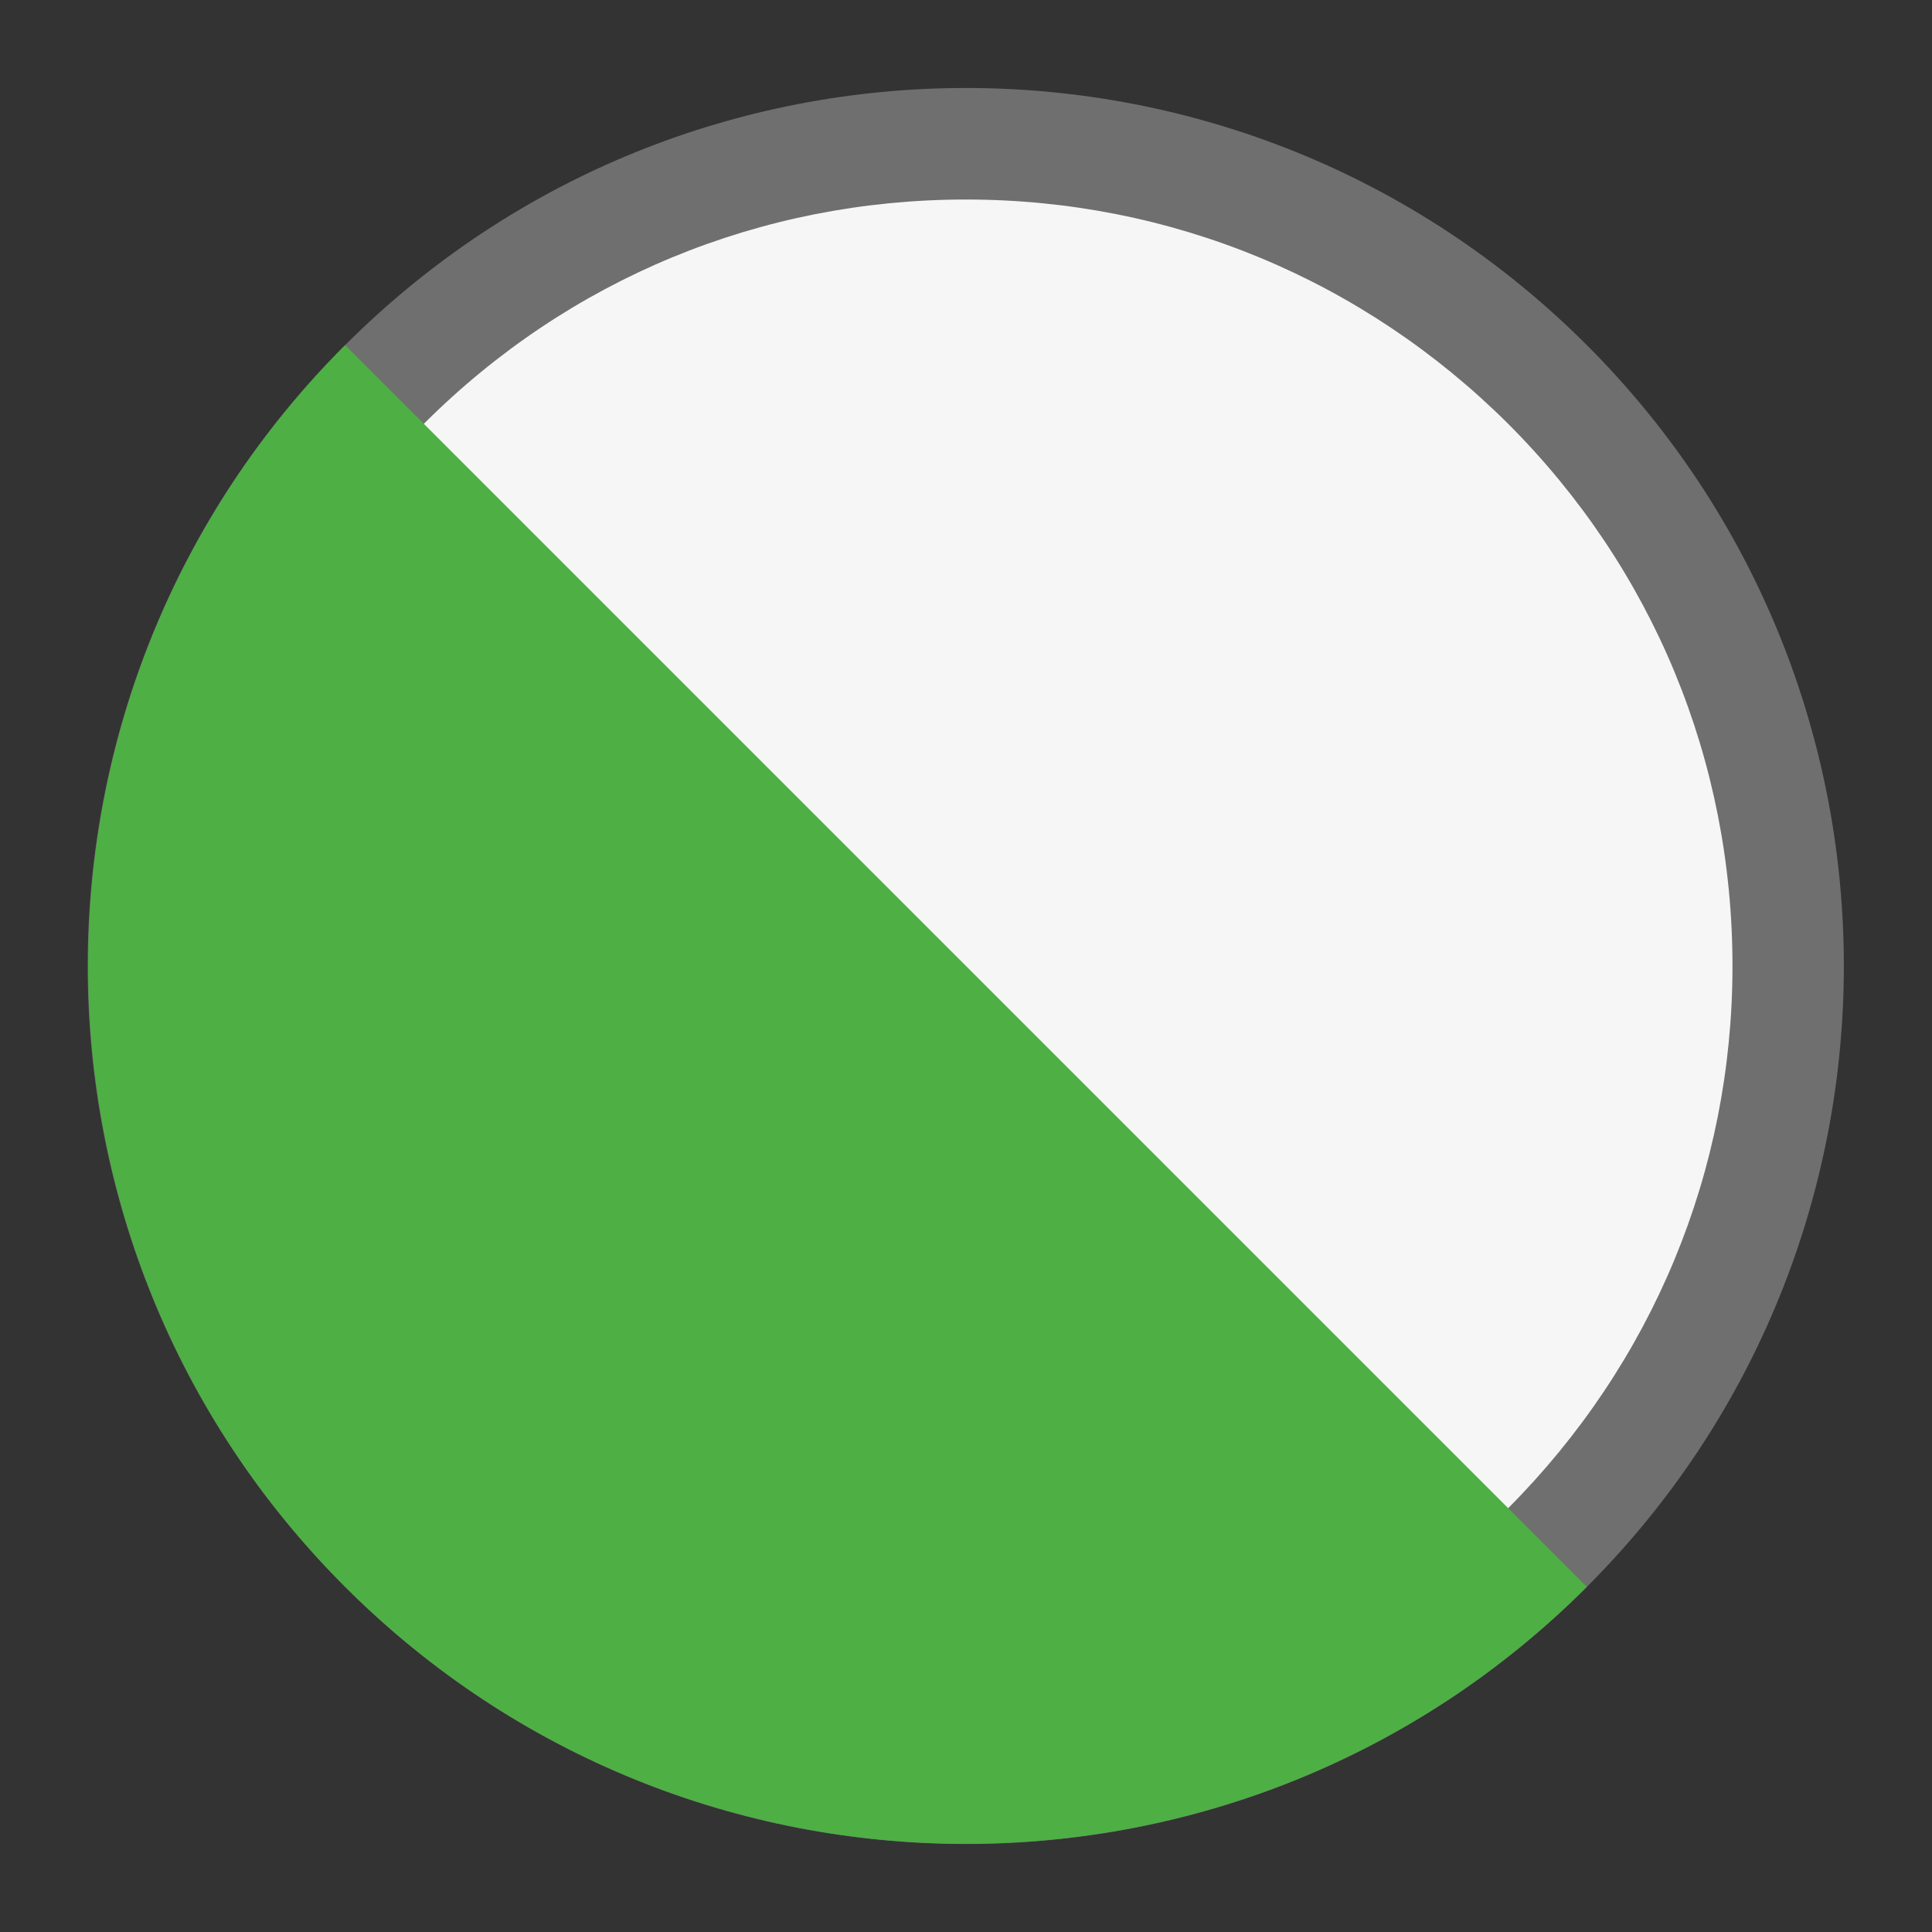
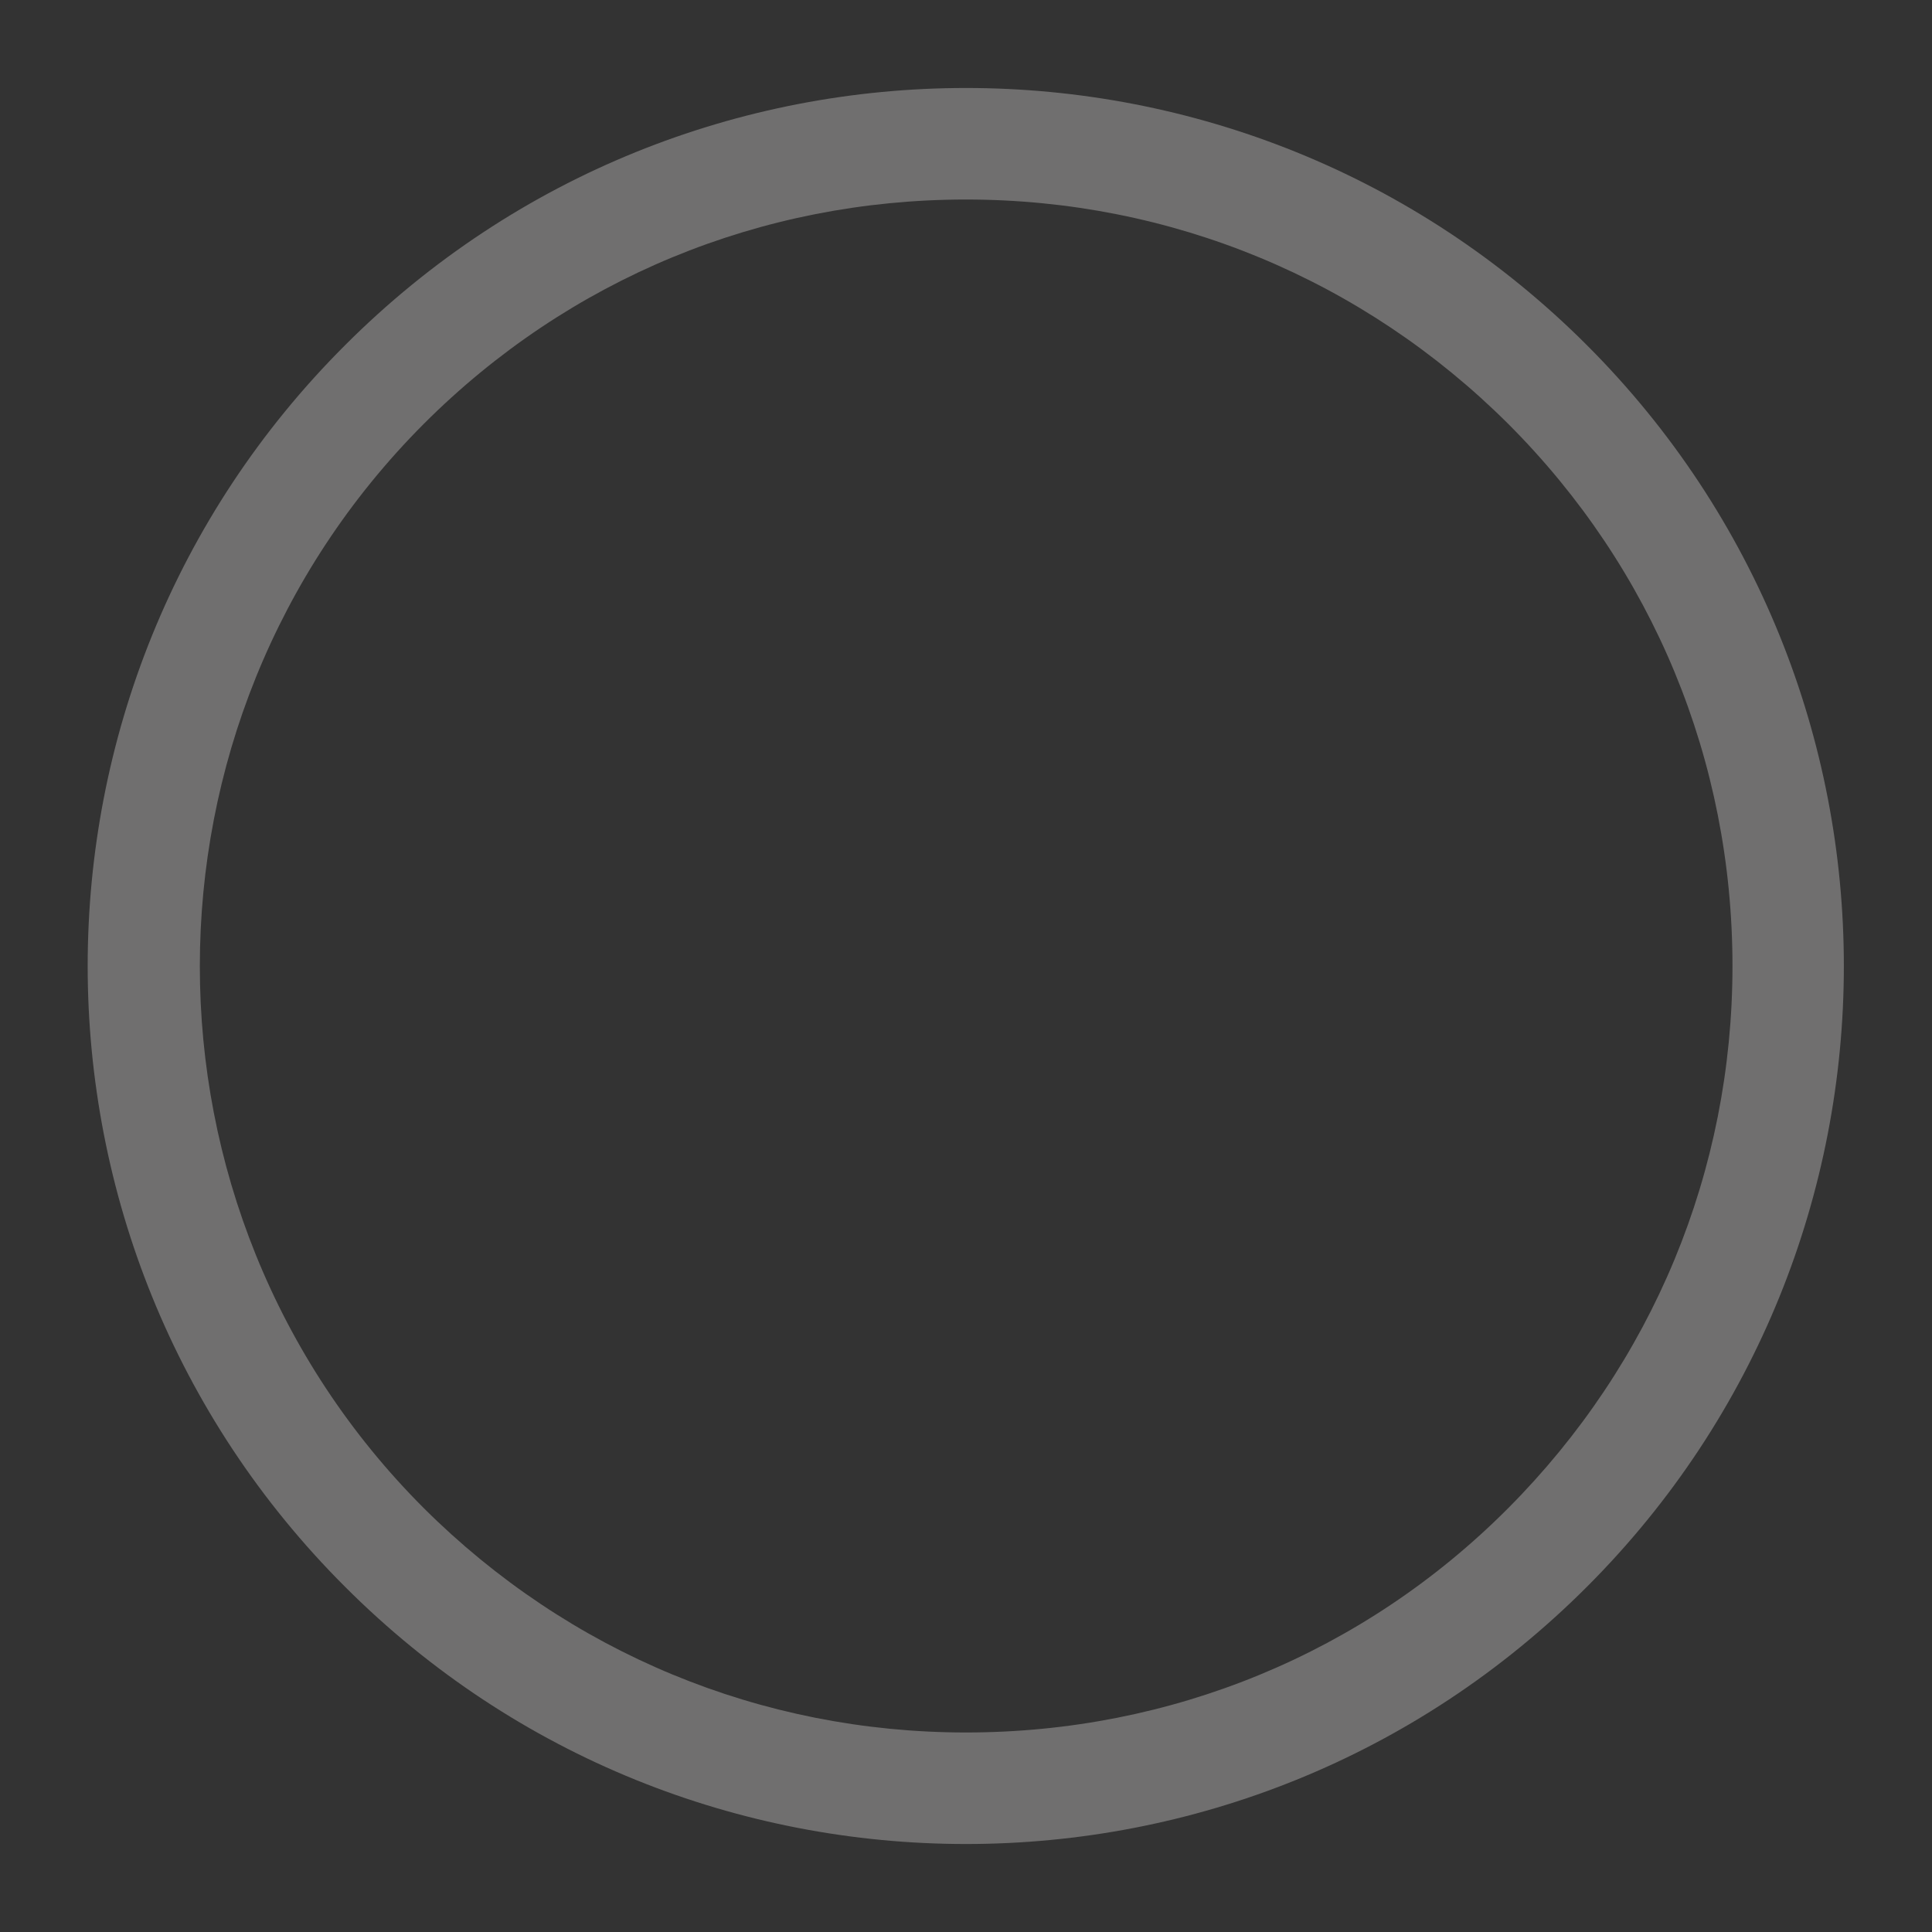
<svg xmlns="http://www.w3.org/2000/svg" id="Calque_1" data-name="Calque 1" viewBox="0 0 31.18 31.18">
  <rect x="0" y="0" width="31.18" height="31.18" fill="#333333" stroke="none" />
  <defs>
    <style>
      .cls-1 {
        fill: #f6f6f6;
      }

      .cls-1, .cls-2, .cls-3 {
        stroke-width: 0px;
      }

      .cls-2 {
        fill: #4eaf45;
      }

      .cls-3 {
        fill: #706f6f;
      }
    </style>
  </defs>
  <g>
-     <path class="cls-1" d="m15.59,28.86c-3.55,0-6.88-1.38-9.39-3.89-2.51-2.51-3.89-5.84-3.89-9.39s1.38-6.88,3.89-9.39c2.51-2.51,5.84-3.89,9.39-3.89s6.88,1.38,9.39,3.89c2.51,2.51,3.89,5.84,3.89,9.39s-1.38,6.88-3.89,9.39c-2.51,2.51-5.84,3.89-9.39,3.89Z" />
    <path class="cls-3" d="m15.59,3.22c3.31,0,6.41,1.29,8.75,3.62,2.34,2.34,3.62,5.44,3.62,8.75s-1.29,6.41-3.62,8.75-5.44,3.62-8.75,3.62-6.41-1.29-8.75-3.62c-4.82-4.82-4.82-12.67,0-17.5,2.34-2.34,5.44-3.62,8.75-3.62m0-1.8c-3.63,0-7.25,1.38-10.02,4.15C.03,11.1.03,20.08,5.57,25.61c2.77,2.77,6.39,4.15,10.02,4.15s7.25-1.38,10.02-4.15c5.53-5.53,5.53-14.51,0-20.04-2.77-2.77-6.39-4.15-10.02-4.15h0Z" />
  </g>
-   <path class="cls-2" d="m25.61,25.61c-5.53,5.53-14.51,5.53-20.04,0s-5.53-14.51,0-20.04" />
</svg>